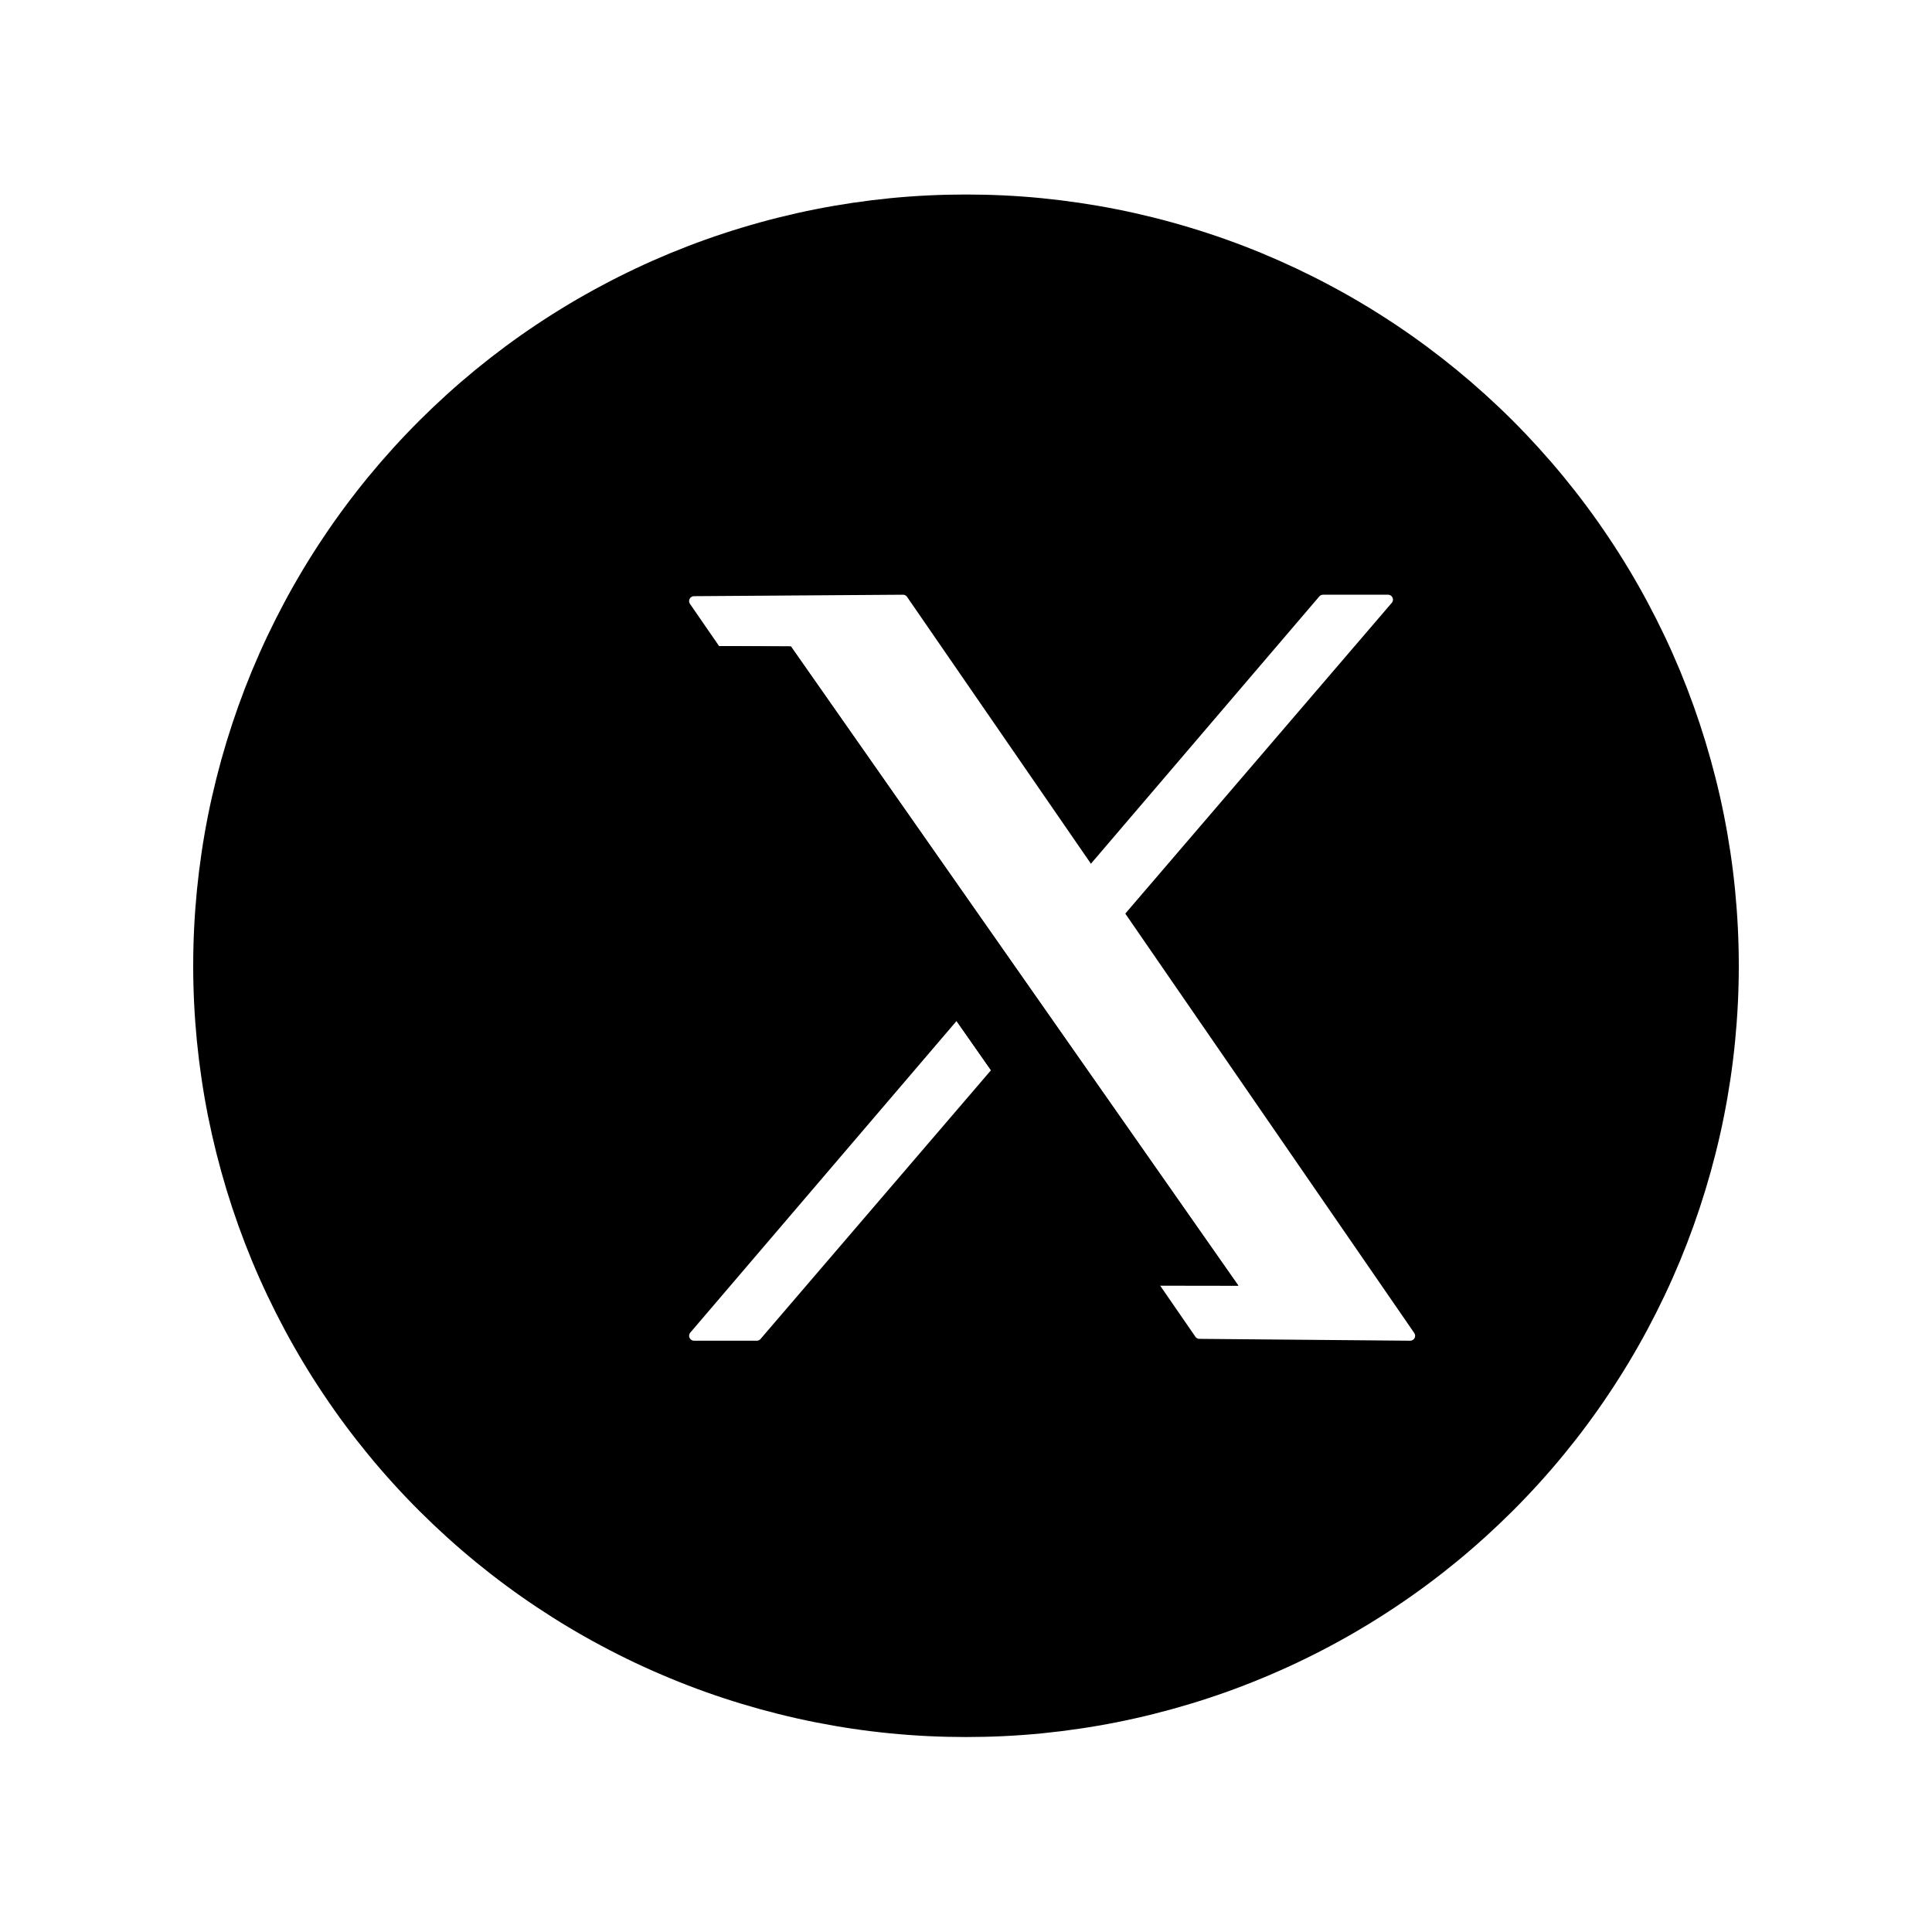
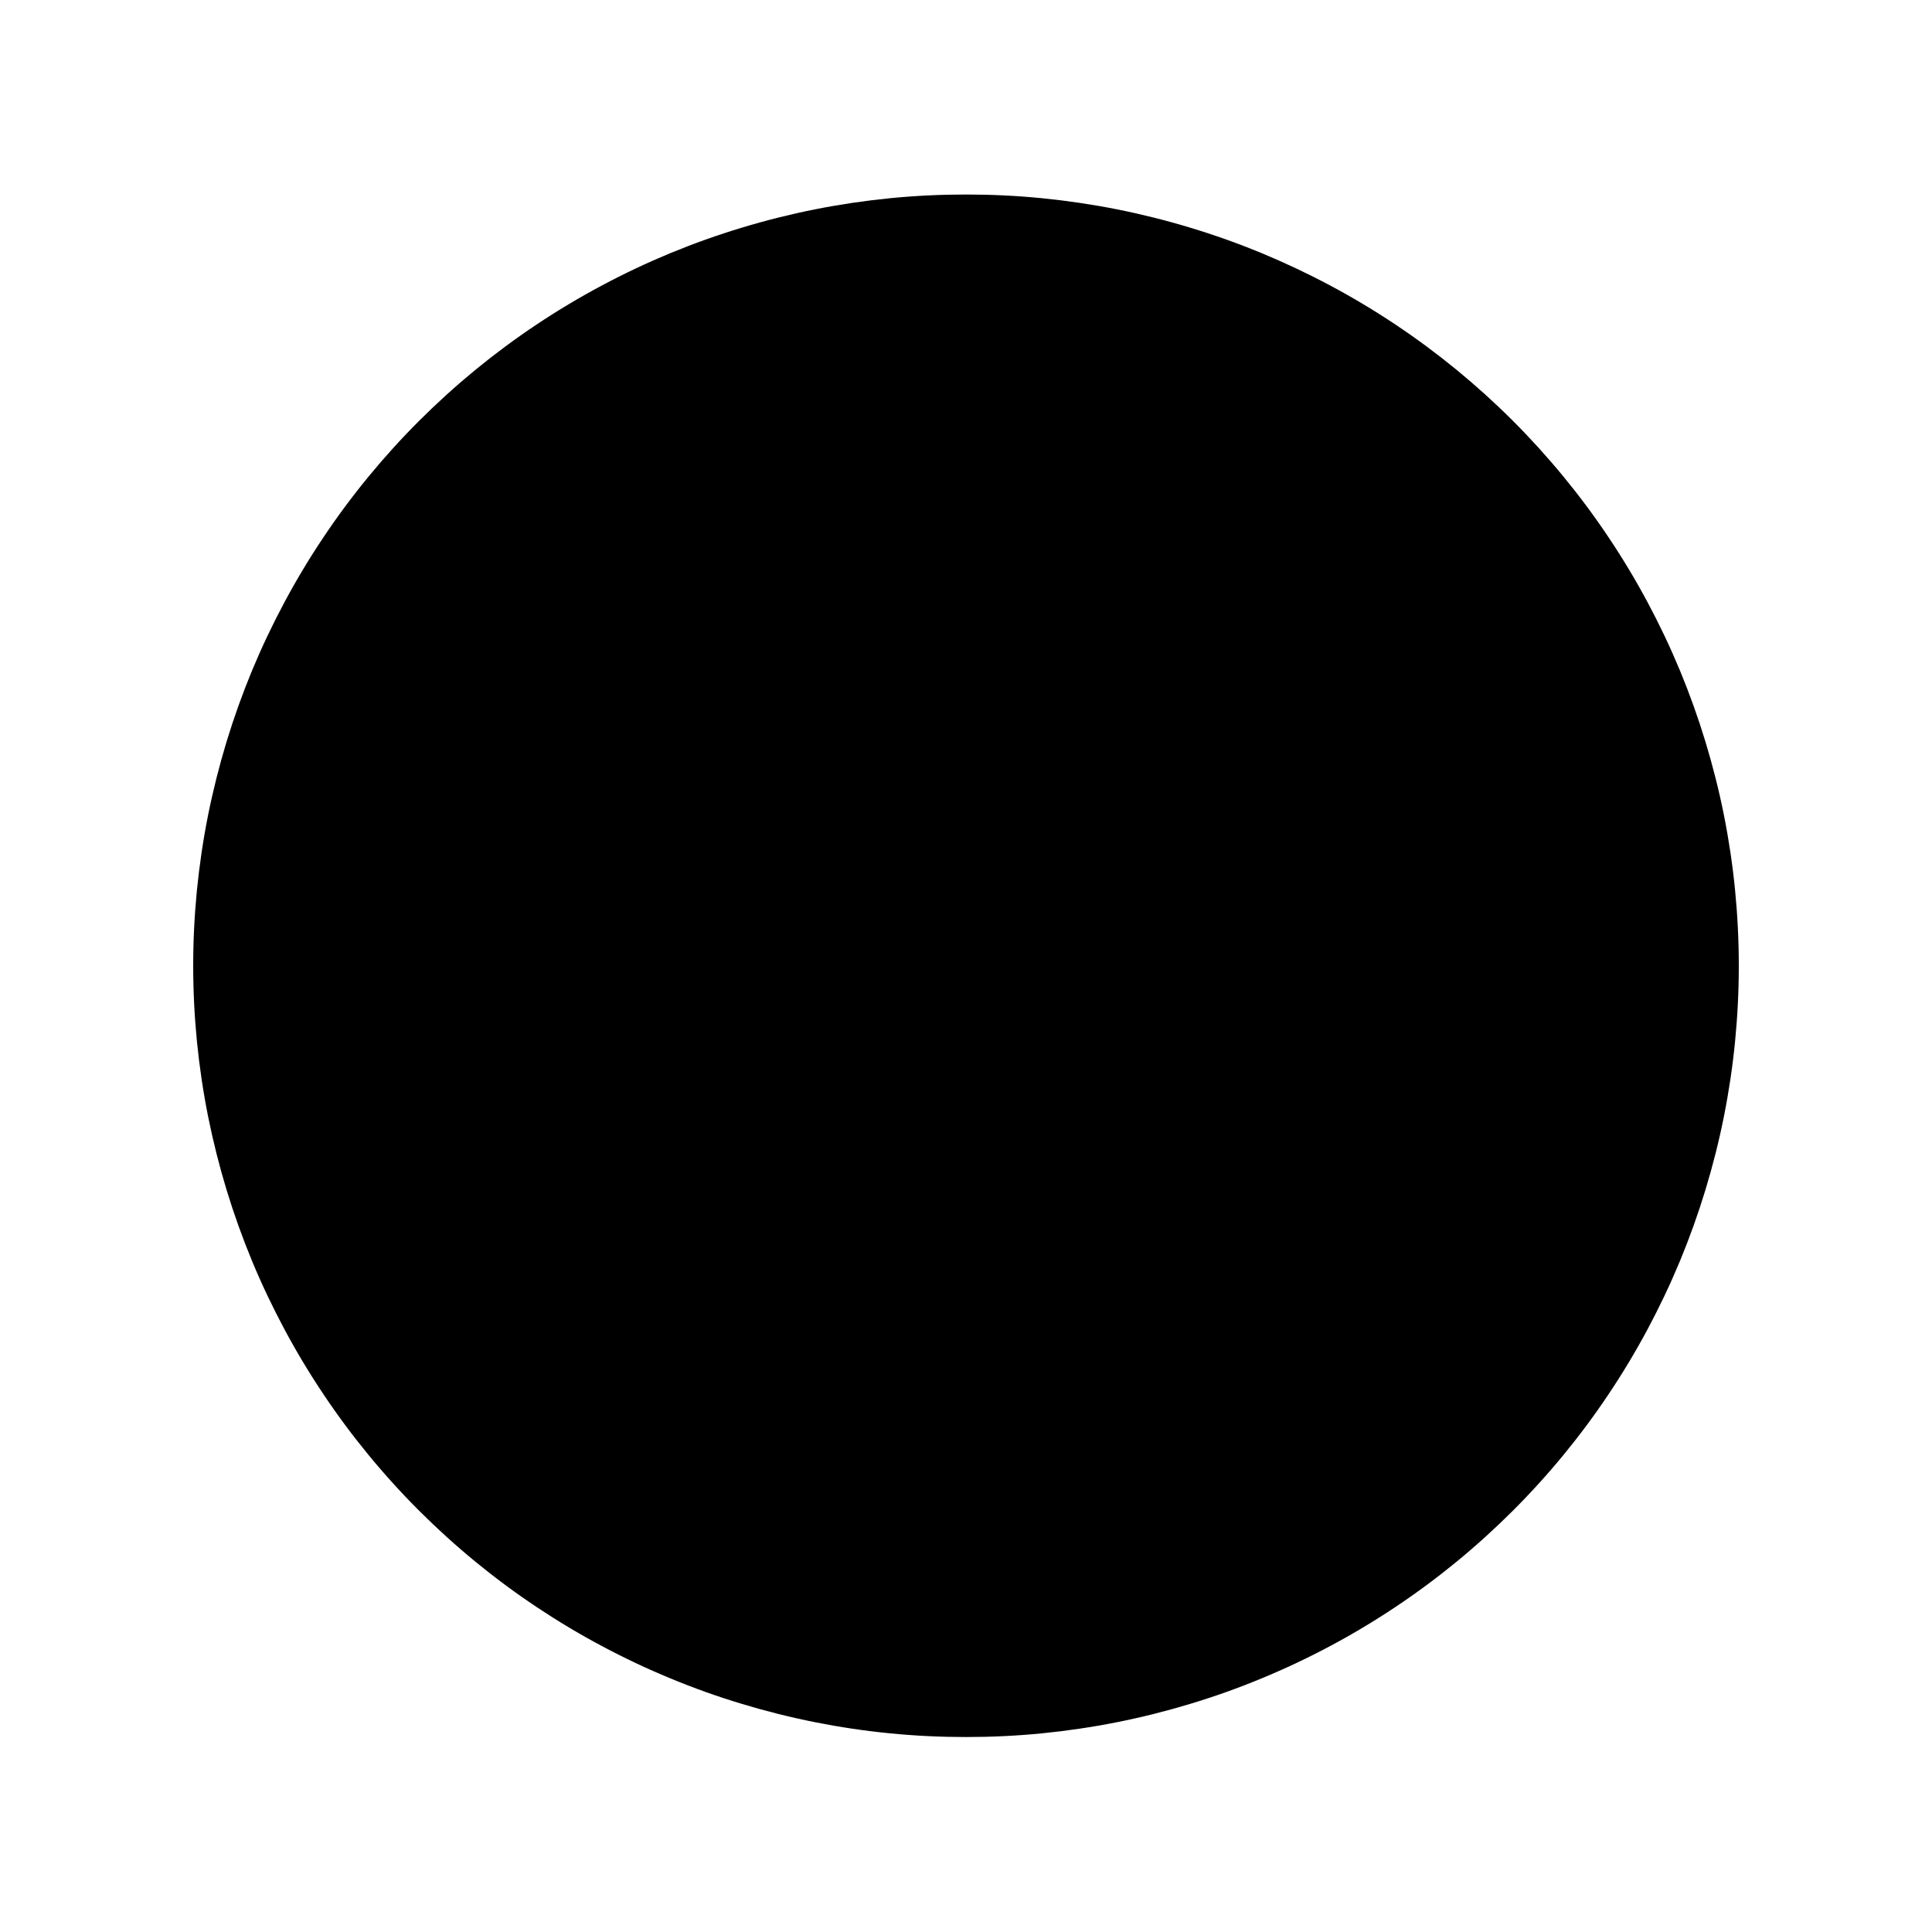
<svg xmlns="http://www.w3.org/2000/svg" width="200" zoomAndPan="magnify" viewBox="0 0 150 150" height="200" preserveAspectRatio="xMidYMid meet" version="1.2">
  <g id="43a04fe796">
    <rect x="0" width="150" y="0" height="150" style="fill:#ffffff;fill-opacity:1;stroke:none;" />
    <rect x="0" width="150" y="0" height="150" style="fill:#ffffff;fill-opacity:1;stroke:none;" />
    <path style=" stroke:none;fill-rule:nonzero;fill:#000000;fill-opacity:1;" d="M 135 74.98 C 135 76.945 134.902 78.898 134.711 80.852 C 134.52 82.805 134.23 84.742 133.848 86.664 C 133.465 88.59 132.984 90.488 132.414 92.367 C 131.844 94.242 131.184 96.086 130.434 97.898 C 129.68 99.711 128.84 101.48 127.914 103.211 C 126.988 104.941 125.98 106.621 124.887 108.25 C 123.797 109.883 122.625 111.457 121.379 112.973 C 120.133 114.488 118.816 115.938 117.426 117.324 C 116.035 118.711 114.582 120.027 113.062 121.273 C 111.543 122.516 109.969 123.684 108.332 124.773 C 106.699 125.863 105.016 126.871 103.285 127.793 C 101.551 128.719 99.777 129.555 97.961 130.305 C 96.145 131.059 94.297 131.719 92.418 132.285 C 90.535 132.855 88.633 133.332 86.707 133.715 C 84.777 134.098 82.836 134.383 80.883 134.578 C 78.926 134.77 76.965 134.863 75 134.863 C 73.035 134.863 71.074 134.77 69.121 134.578 C 67.164 134.387 65.223 134.098 63.293 133.715 C 61.367 133.332 59.465 132.855 57.582 132.285 C 55.703 131.719 53.855 131.059 52.039 130.305 C 50.223 129.555 48.449 128.719 46.719 127.793 C 44.984 126.871 43.301 125.863 41.668 124.773 C 40.031 123.684 38.457 122.516 36.938 121.273 C 35.418 120.027 33.965 118.711 32.574 117.324 C 31.184 115.938 29.867 114.488 28.621 112.973 C 27.375 111.457 26.203 109.883 25.113 108.25 C 24.02 106.621 23.012 104.941 22.086 103.211 C 21.16 101.48 20.32 99.711 19.566 97.898 C 18.816 96.086 18.156 94.242 17.586 92.367 C 17.016 90.488 16.539 88.59 16.152 86.664 C 15.77 84.742 15.484 82.805 15.289 80.852 C 15.098 78.898 15 76.945 15 74.98 C 15 73.02 15.098 71.066 15.289 69.113 C 15.484 67.16 15.77 65.223 16.152 63.301 C 16.539 61.375 17.016 59.477 17.586 57.598 C 18.156 55.723 18.816 53.879 19.566 52.066 C 20.32 50.254 21.16 48.484 22.086 46.754 C 23.012 45.023 24.02 43.344 25.113 41.715 C 26.203 40.082 27.375 38.508 28.621 36.992 C 29.867 35.477 31.184 34.027 32.574 32.641 C 33.965 31.254 35.418 29.938 36.938 28.691 C 38.457 27.449 40.031 26.281 41.668 25.191 C 43.301 24.102 44.984 23.094 46.719 22.172 C 48.449 21.246 50.223 20.41 52.039 19.656 C 53.855 18.906 55.703 18.246 57.582 17.68 C 59.465 17.109 61.367 16.633 63.293 16.25 C 65.223 15.867 67.164 15.582 69.121 15.387 C 71.074 15.195 73.035 15.102 75 15.102 C 76.965 15.102 78.926 15.195 80.883 15.387 C 82.836 15.582 84.777 15.867 86.707 16.25 C 88.633 16.633 90.535 17.109 92.418 17.68 C 94.297 18.246 96.145 18.906 97.961 19.656 C 99.777 20.41 101.551 21.246 103.285 22.172 C 105.016 23.094 106.699 24.102 108.332 25.191 C 109.969 26.281 111.543 27.449 113.062 28.691 C 114.582 29.938 116.035 31.25 117.426 32.637 C 118.816 34.027 120.133 35.477 121.379 36.992 C 122.625 38.508 123.797 40.082 124.887 41.715 C 125.98 43.344 126.988 45.023 127.914 46.754 C 128.84 48.484 129.68 50.254 130.434 52.066 C 131.184 53.879 131.844 55.723 132.414 57.598 C 132.984 59.477 133.465 61.375 133.848 63.301 C 134.23 65.223 134.52 67.16 134.711 69.113 C 134.902 71.066 135 73.02 135 74.98 Z M 135 74.98 " />
-     <path style="fill-rule:evenodd;fill:#ffffff;fill-opacity:1;stroke-width:2.14;stroke-linecap:round;stroke-linejoin:round;stroke:#ffffff;stroke-opacity:1;stroke-miterlimit:1.5;" d="M 30640.395 9422.345 L 30685.704 9422.027 L 30795.703 9582.125 L 30750 9581.72 Z M 30640.395 9422.345 " transform="matrix(0.358,0,0,0.357,-10915.375,-3317.108)" />
-     <path style="fill-rule:evenodd;fill:#ffffff;fill-opacity:1;stroke-width:2.14;stroke-linecap:round;stroke-linejoin:round;stroke:#ffffff;stroke-opacity:1;stroke-miterlimit:1.5;" d="M 30776.804 9422.027 L 30790.899 9422.027 L 30653.998 9582.125 L 30640.395 9582.125 Z M 30776.804 9422.027 " transform="matrix(0.358,0,0,0.357,-10915.375,-3317.108)" />
-     <path style=" stroke:none;fill-rule:evenodd;fill:#000000;fill-opacity:1;" d="M 53.891 50.148 L 61.406 50.191 L 96.145 99.816 L 88.633 99.805 Z M 53.891 50.148 " />
    <path style=" stroke:none;fill-rule:evenodd;fill:#000000;fill-opacity:1;" d="M 53.891 50.148 L 61.406 50.191 L 96.145 99.816 L 88.633 99.805 Z M 54.465 50.453 C 54.465 50.453 88.773 99.508 88.773 99.508 C 88.773 99.508 95.574 99.516 95.574 99.516 L 61.227 50.492 Z M 54.465 50.453 " />
  </g>
</svg>